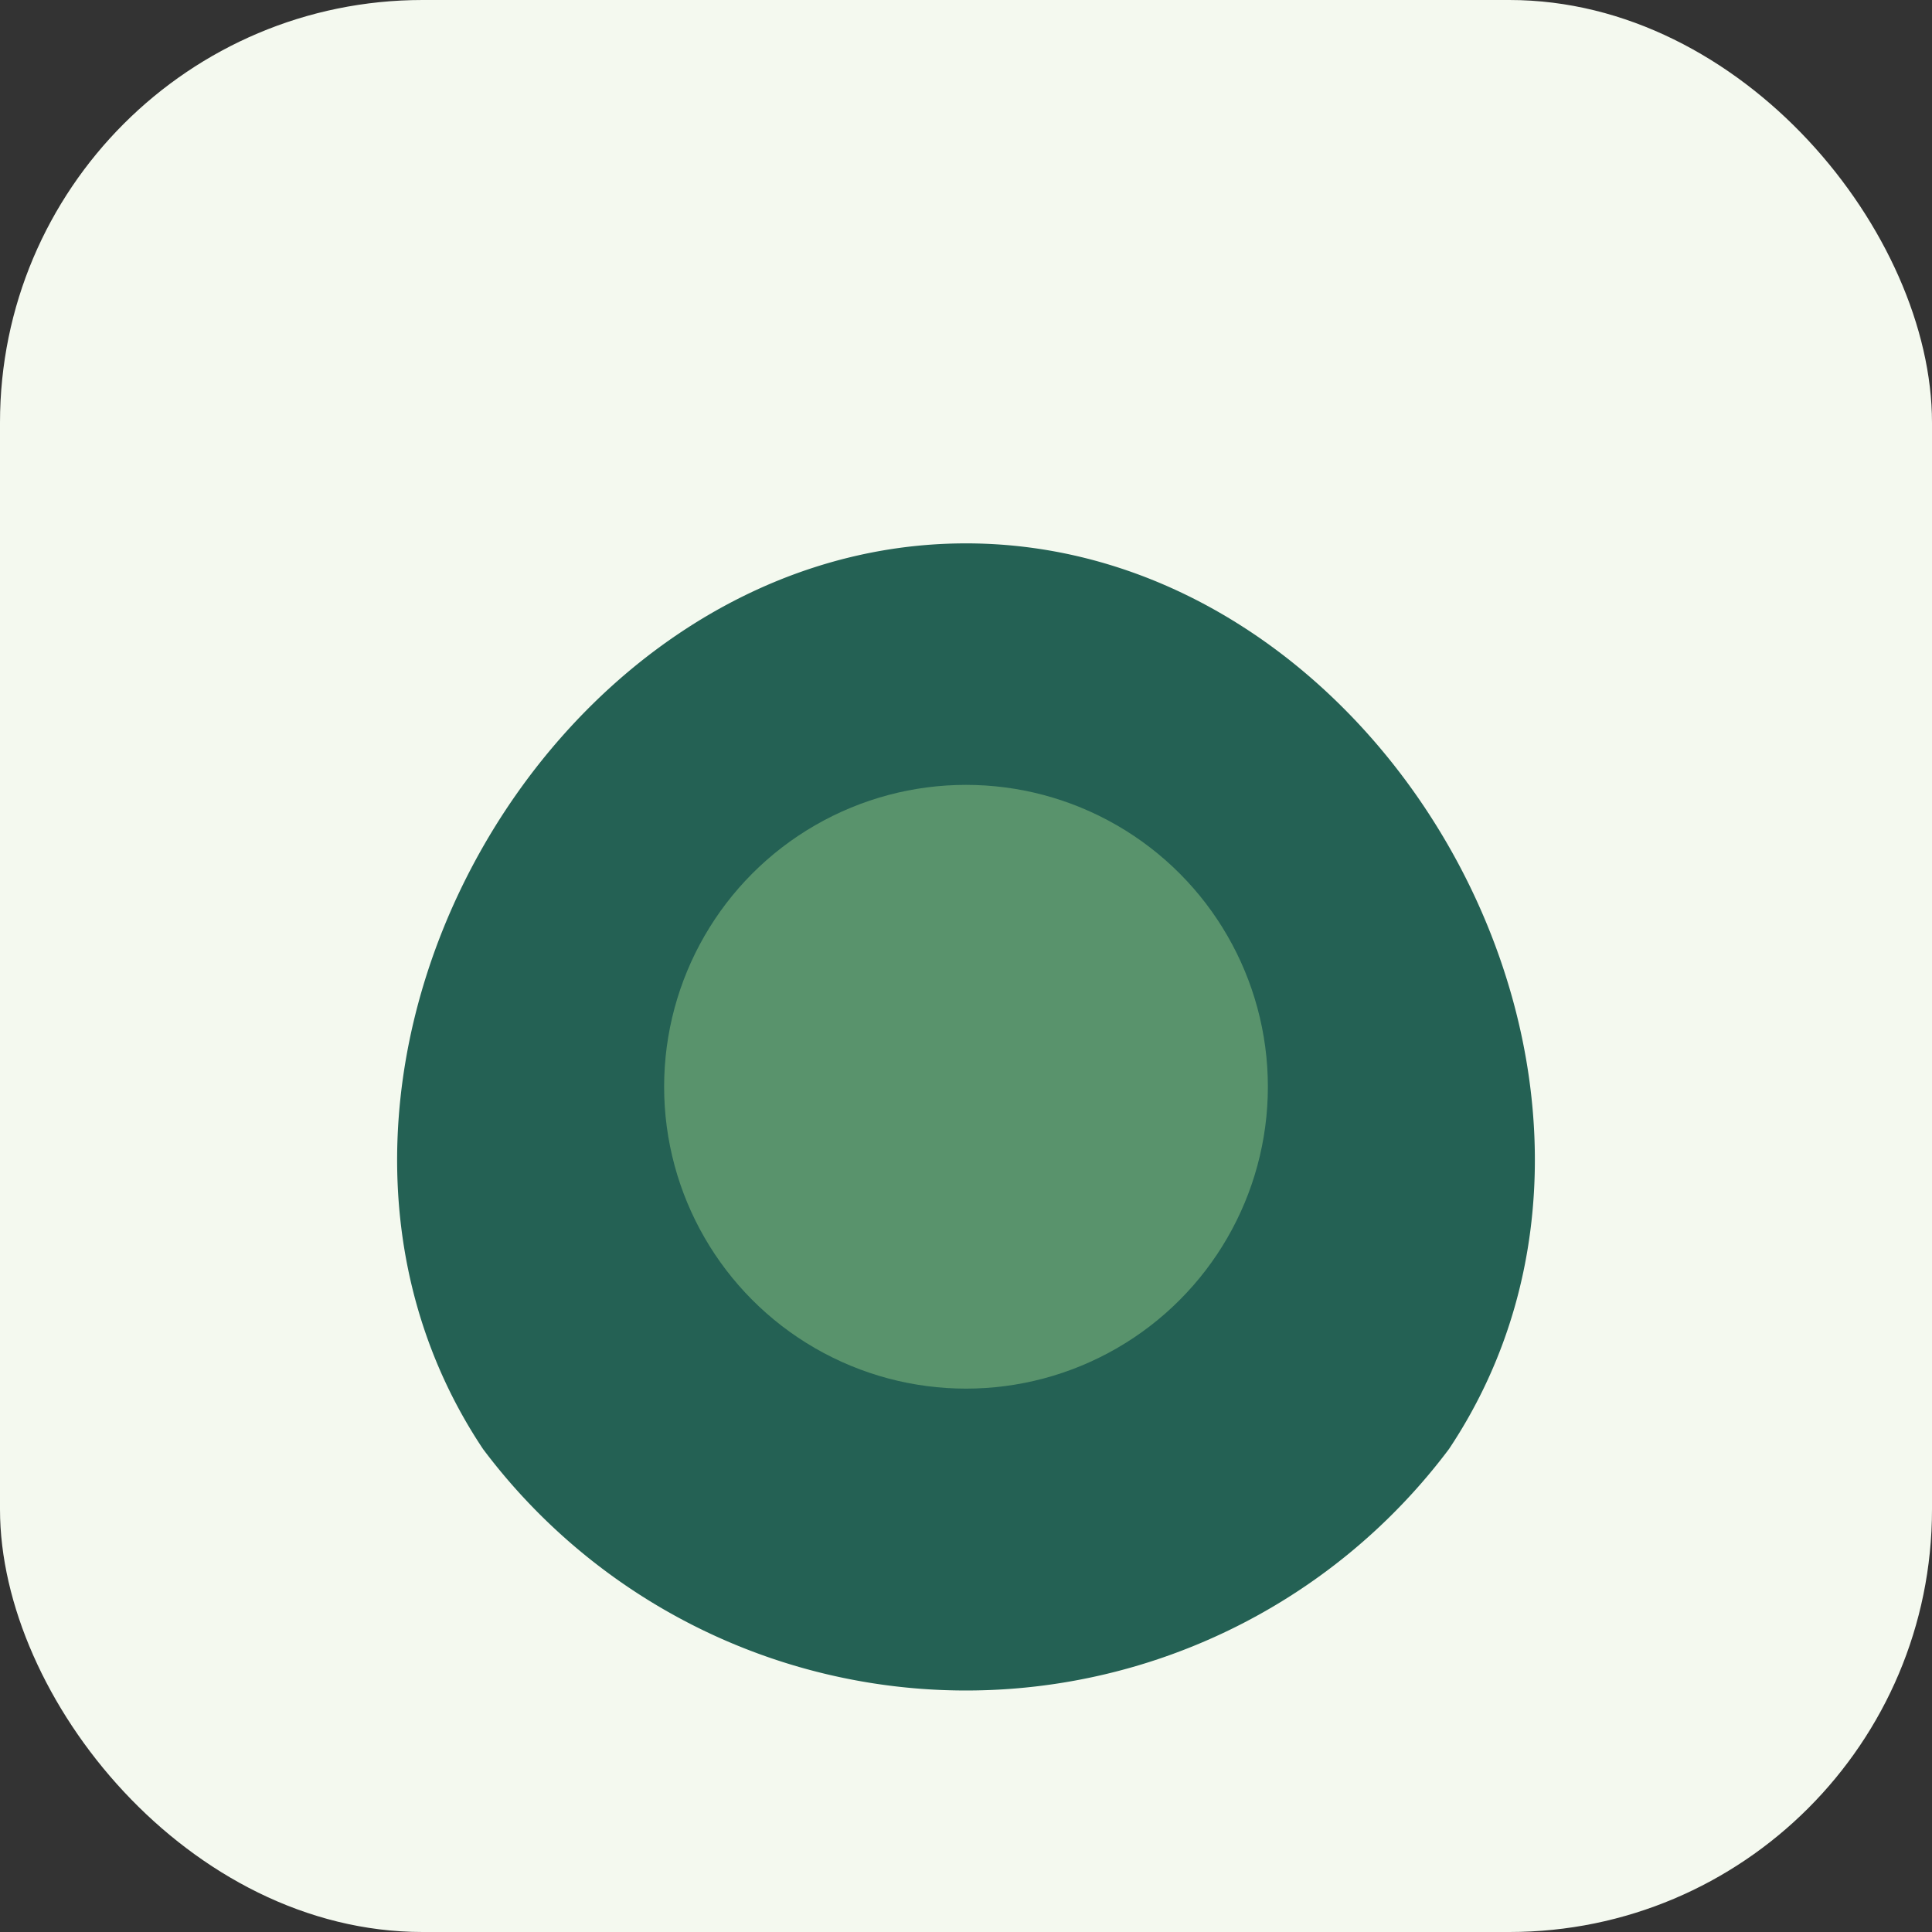
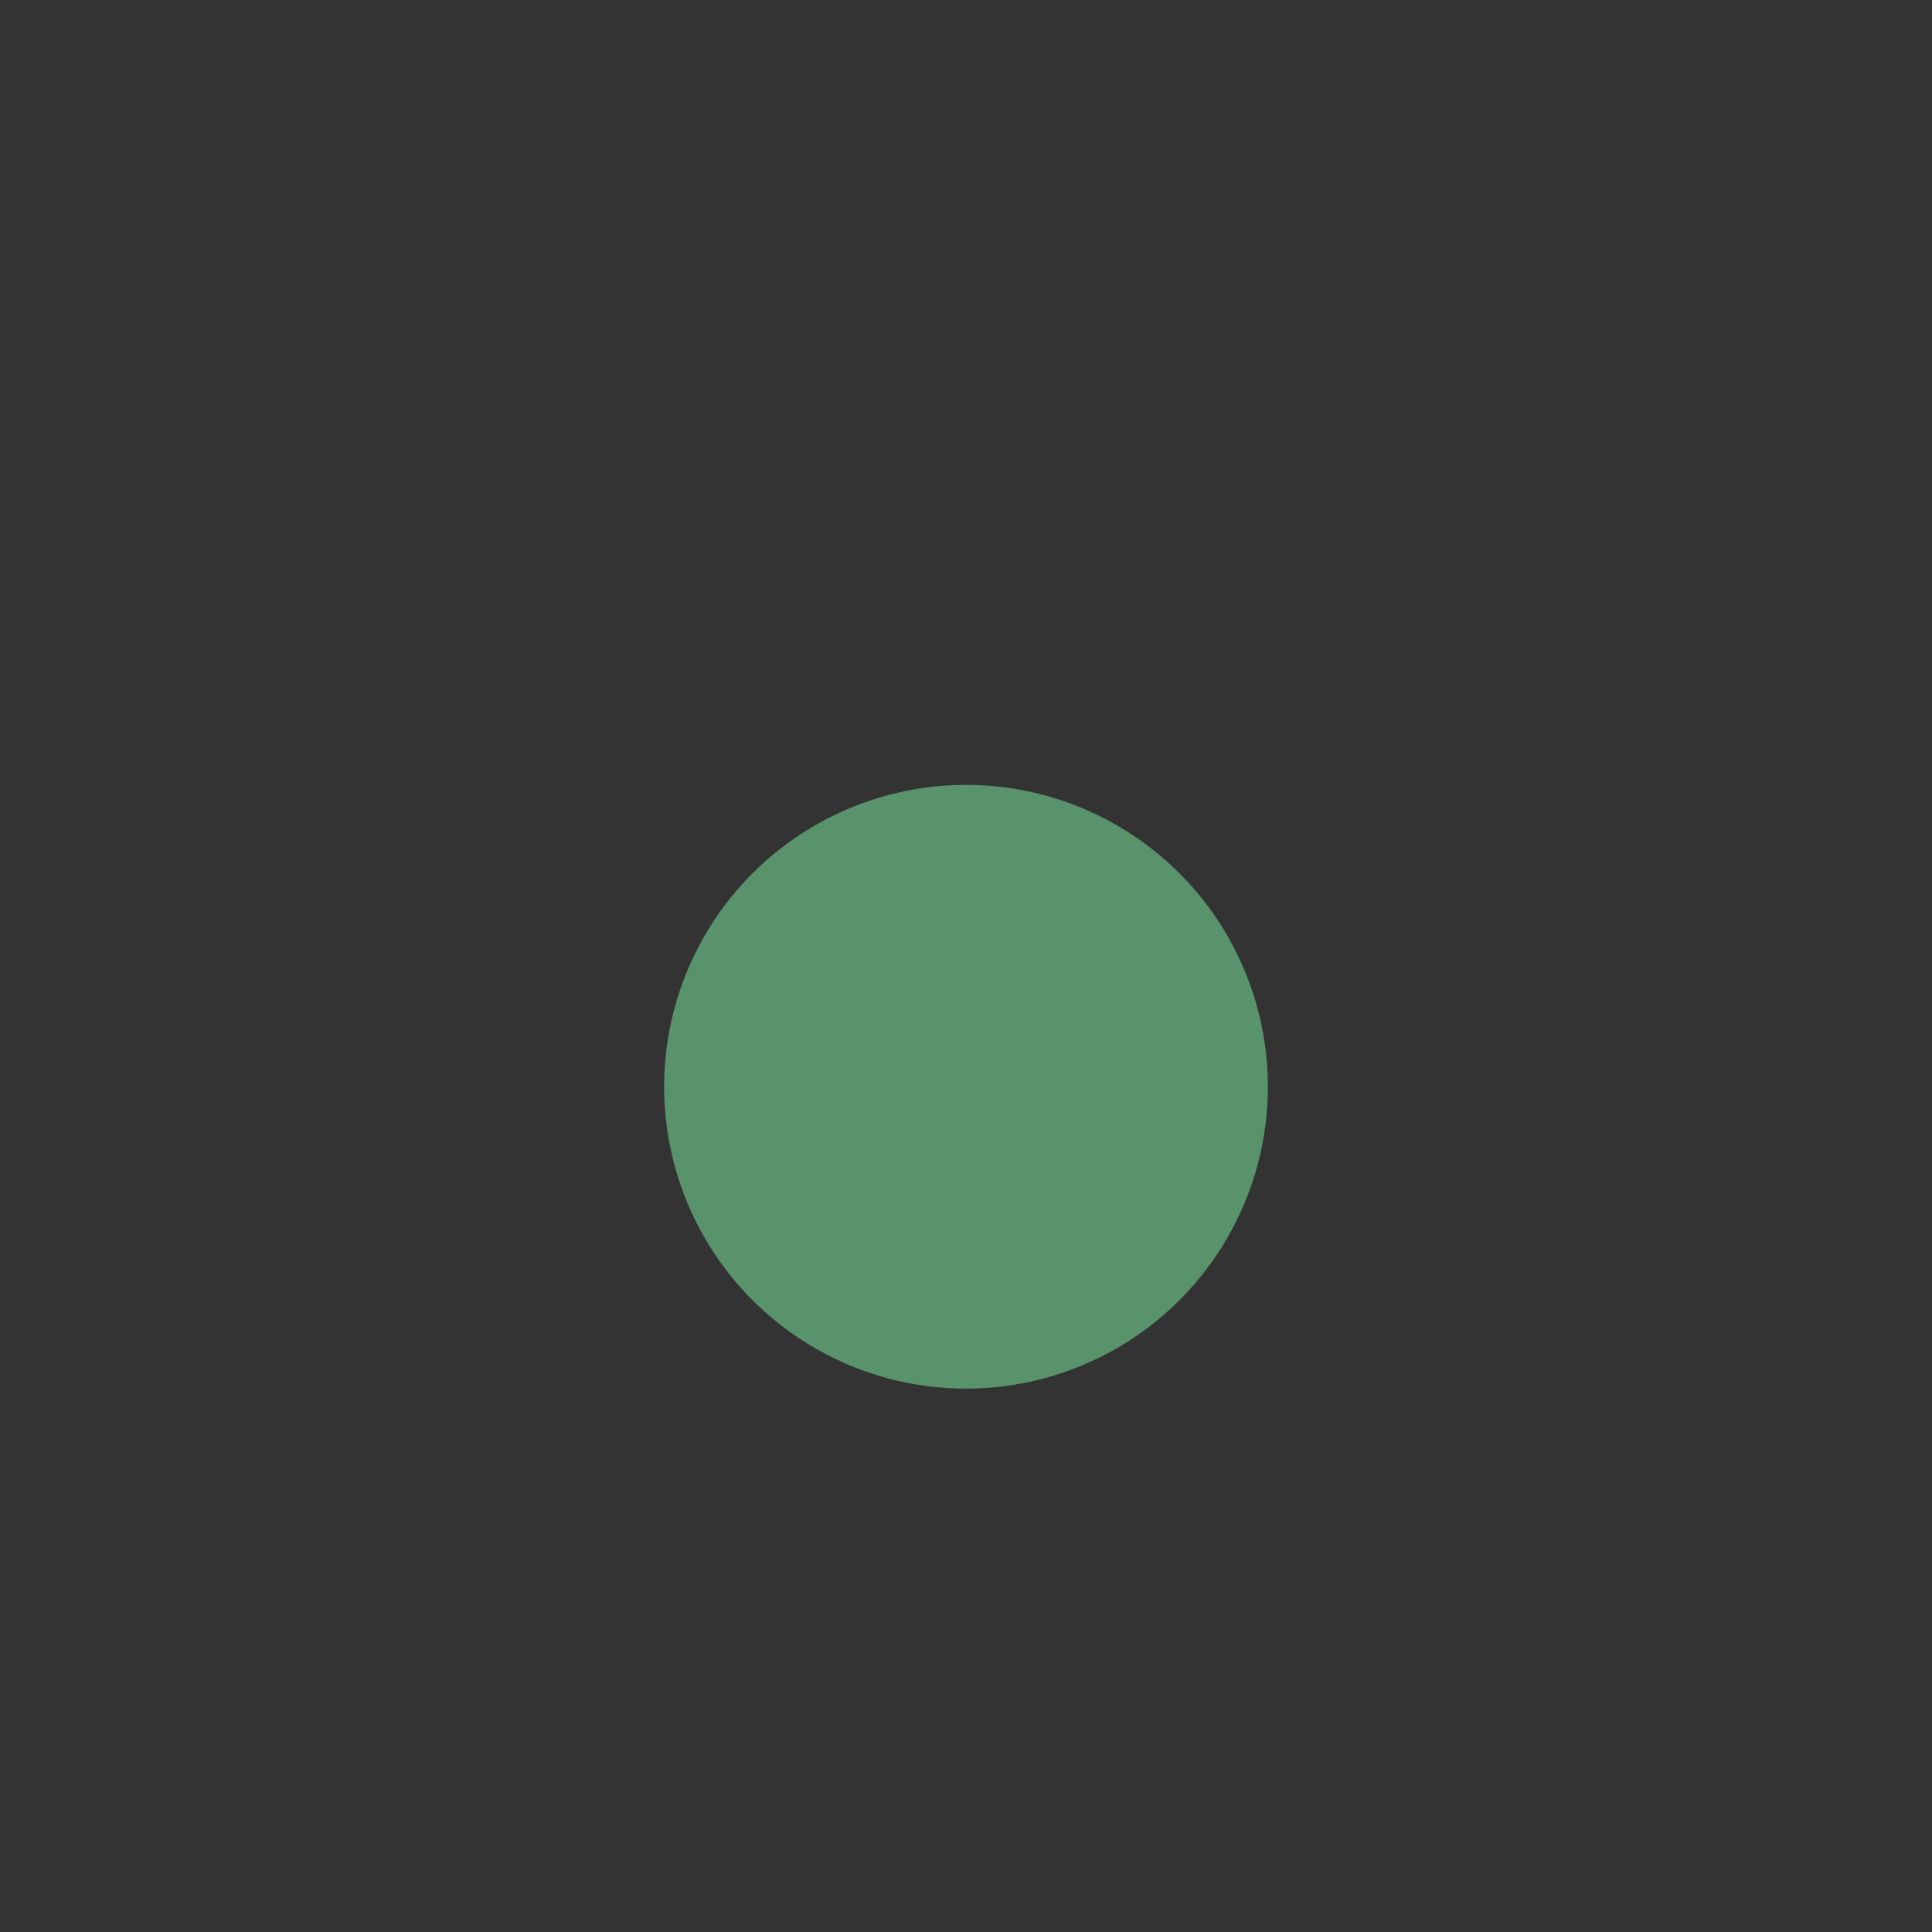
<svg xmlns="http://www.w3.org/2000/svg" width="32" height="32" viewBox="0 0 32 32">
  <rect x="0" y="0" width="32" height="32" fill="#333333" stroke="none" />
-   <rect width="32" height="32" rx="7" fill="#F4F9EF" />
-   <path d="M8 24c-4-6 1-15 8-15s12 9 8 15a10 10 0 0 1-16 0Z" fill="#246154" />
  <circle cx="16" cy="18" r="5" fill="#59936C" />
</svg>